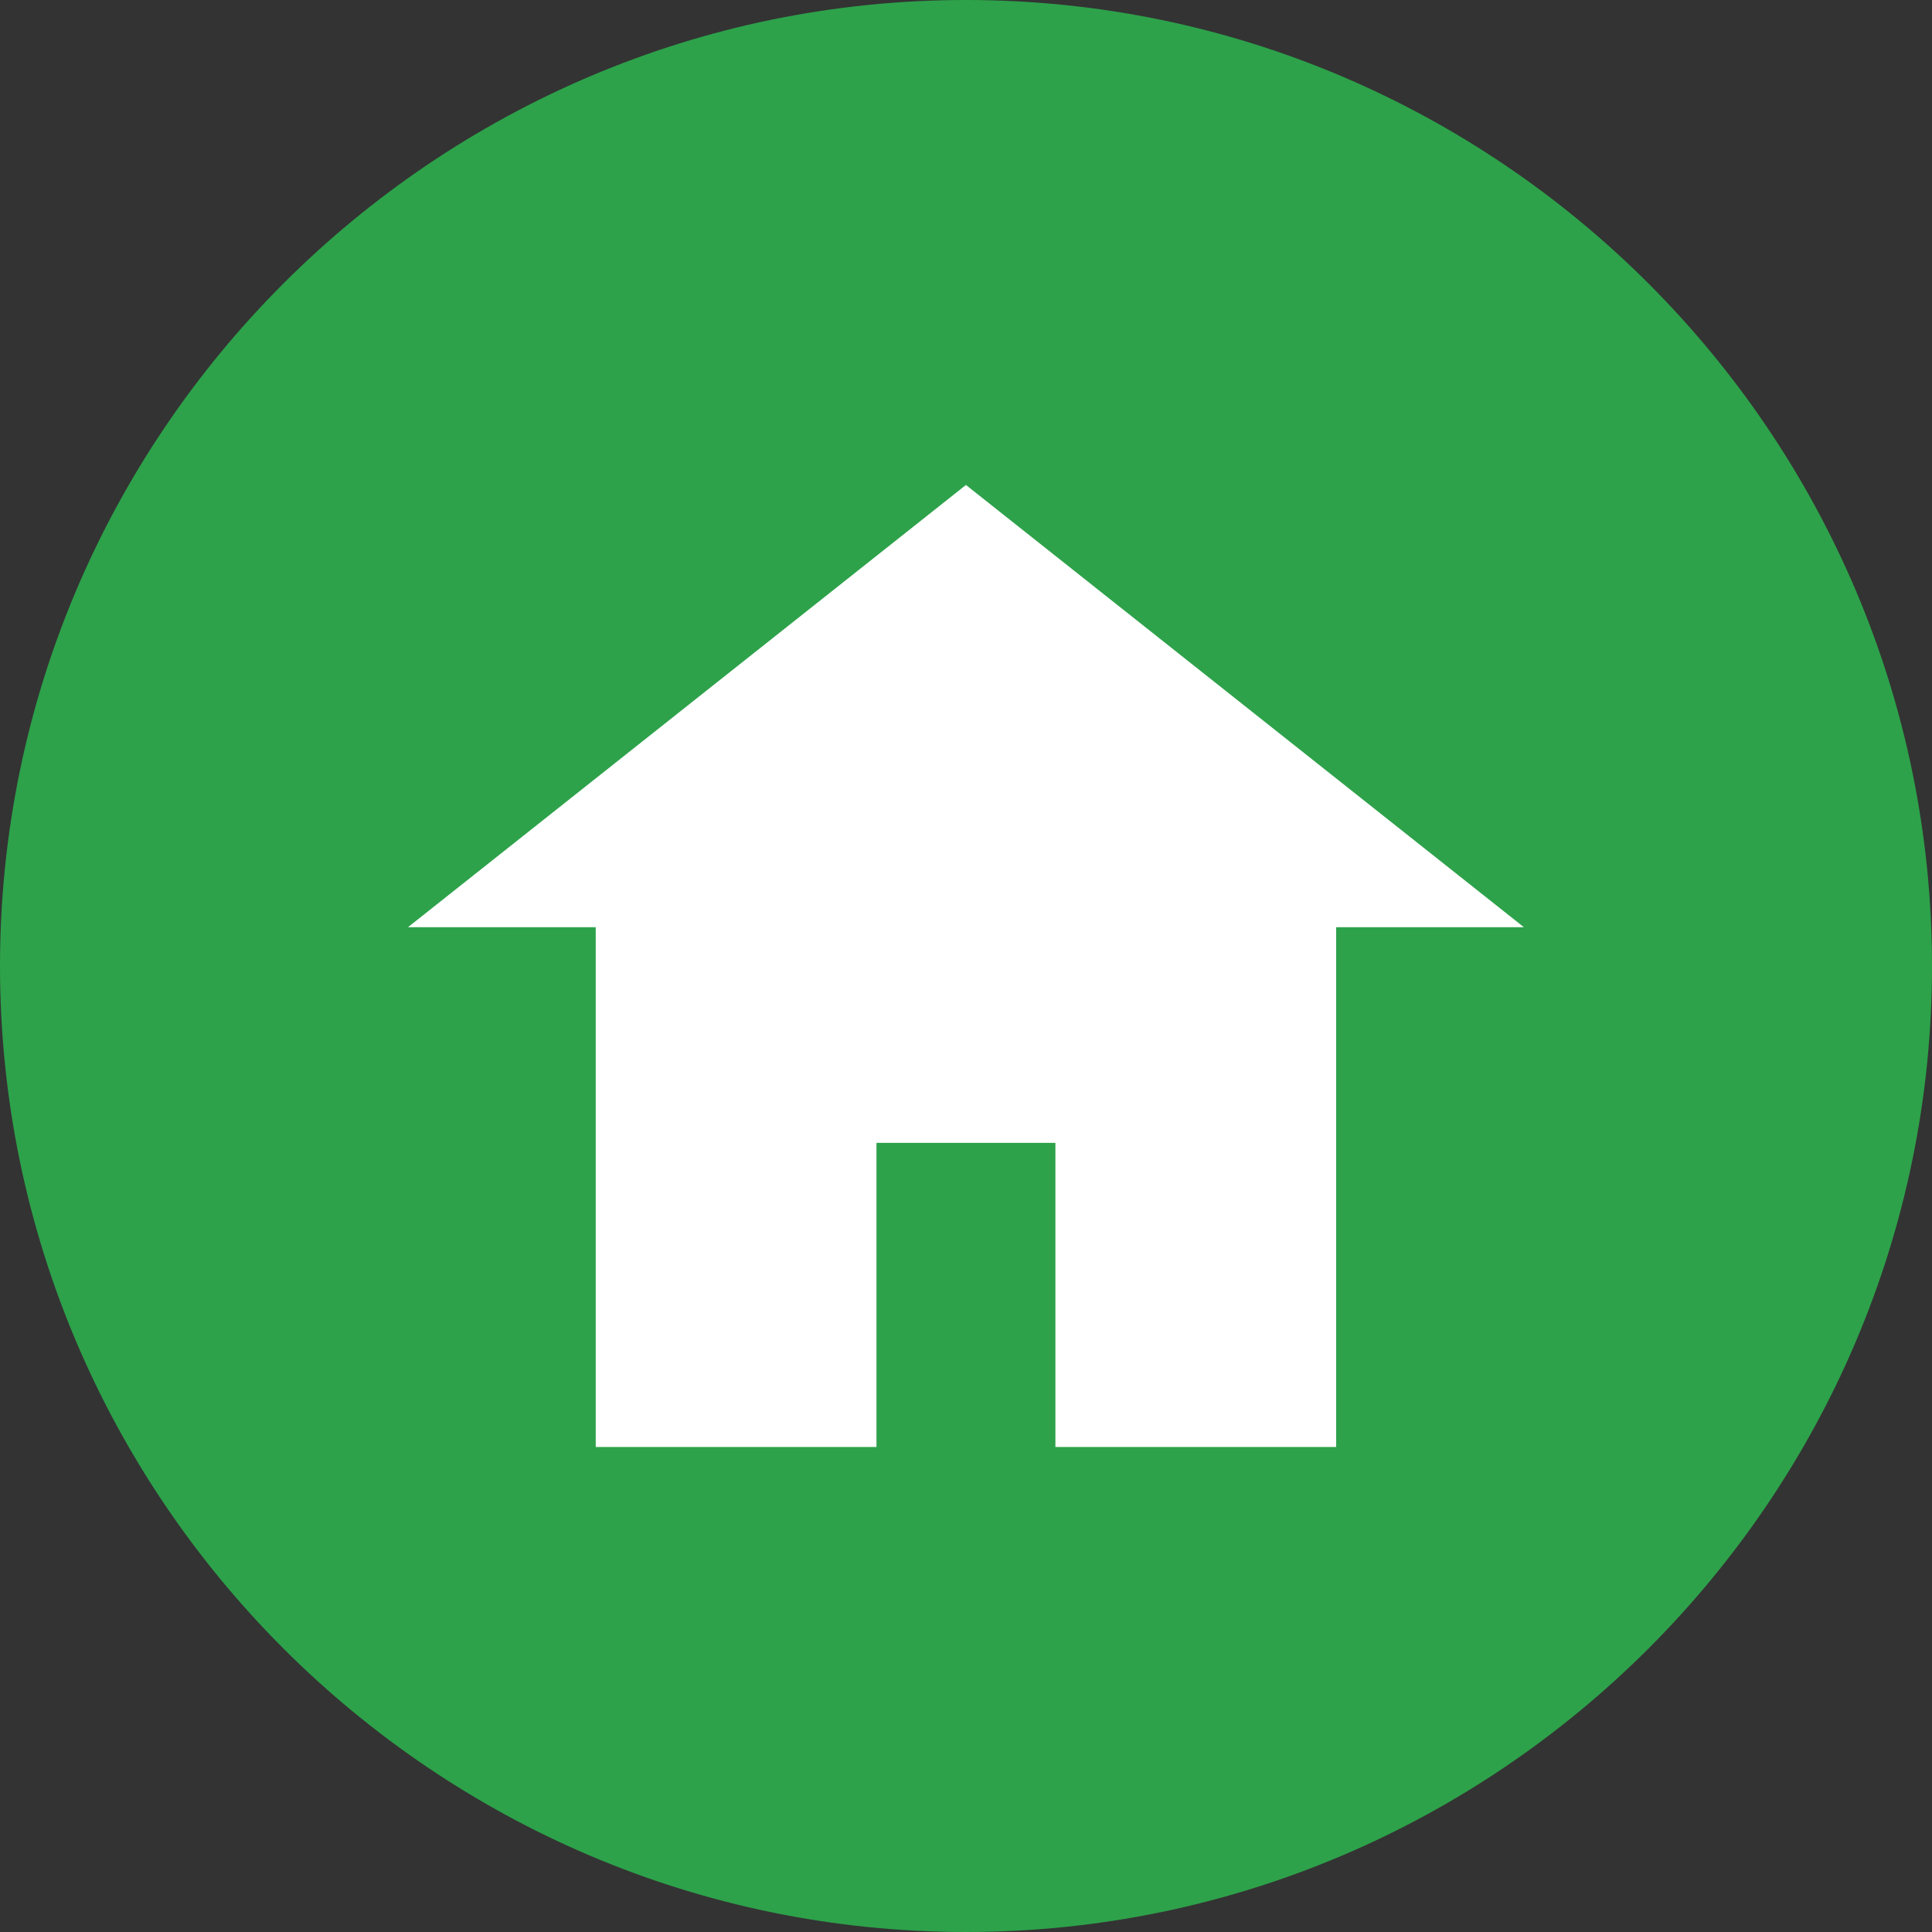
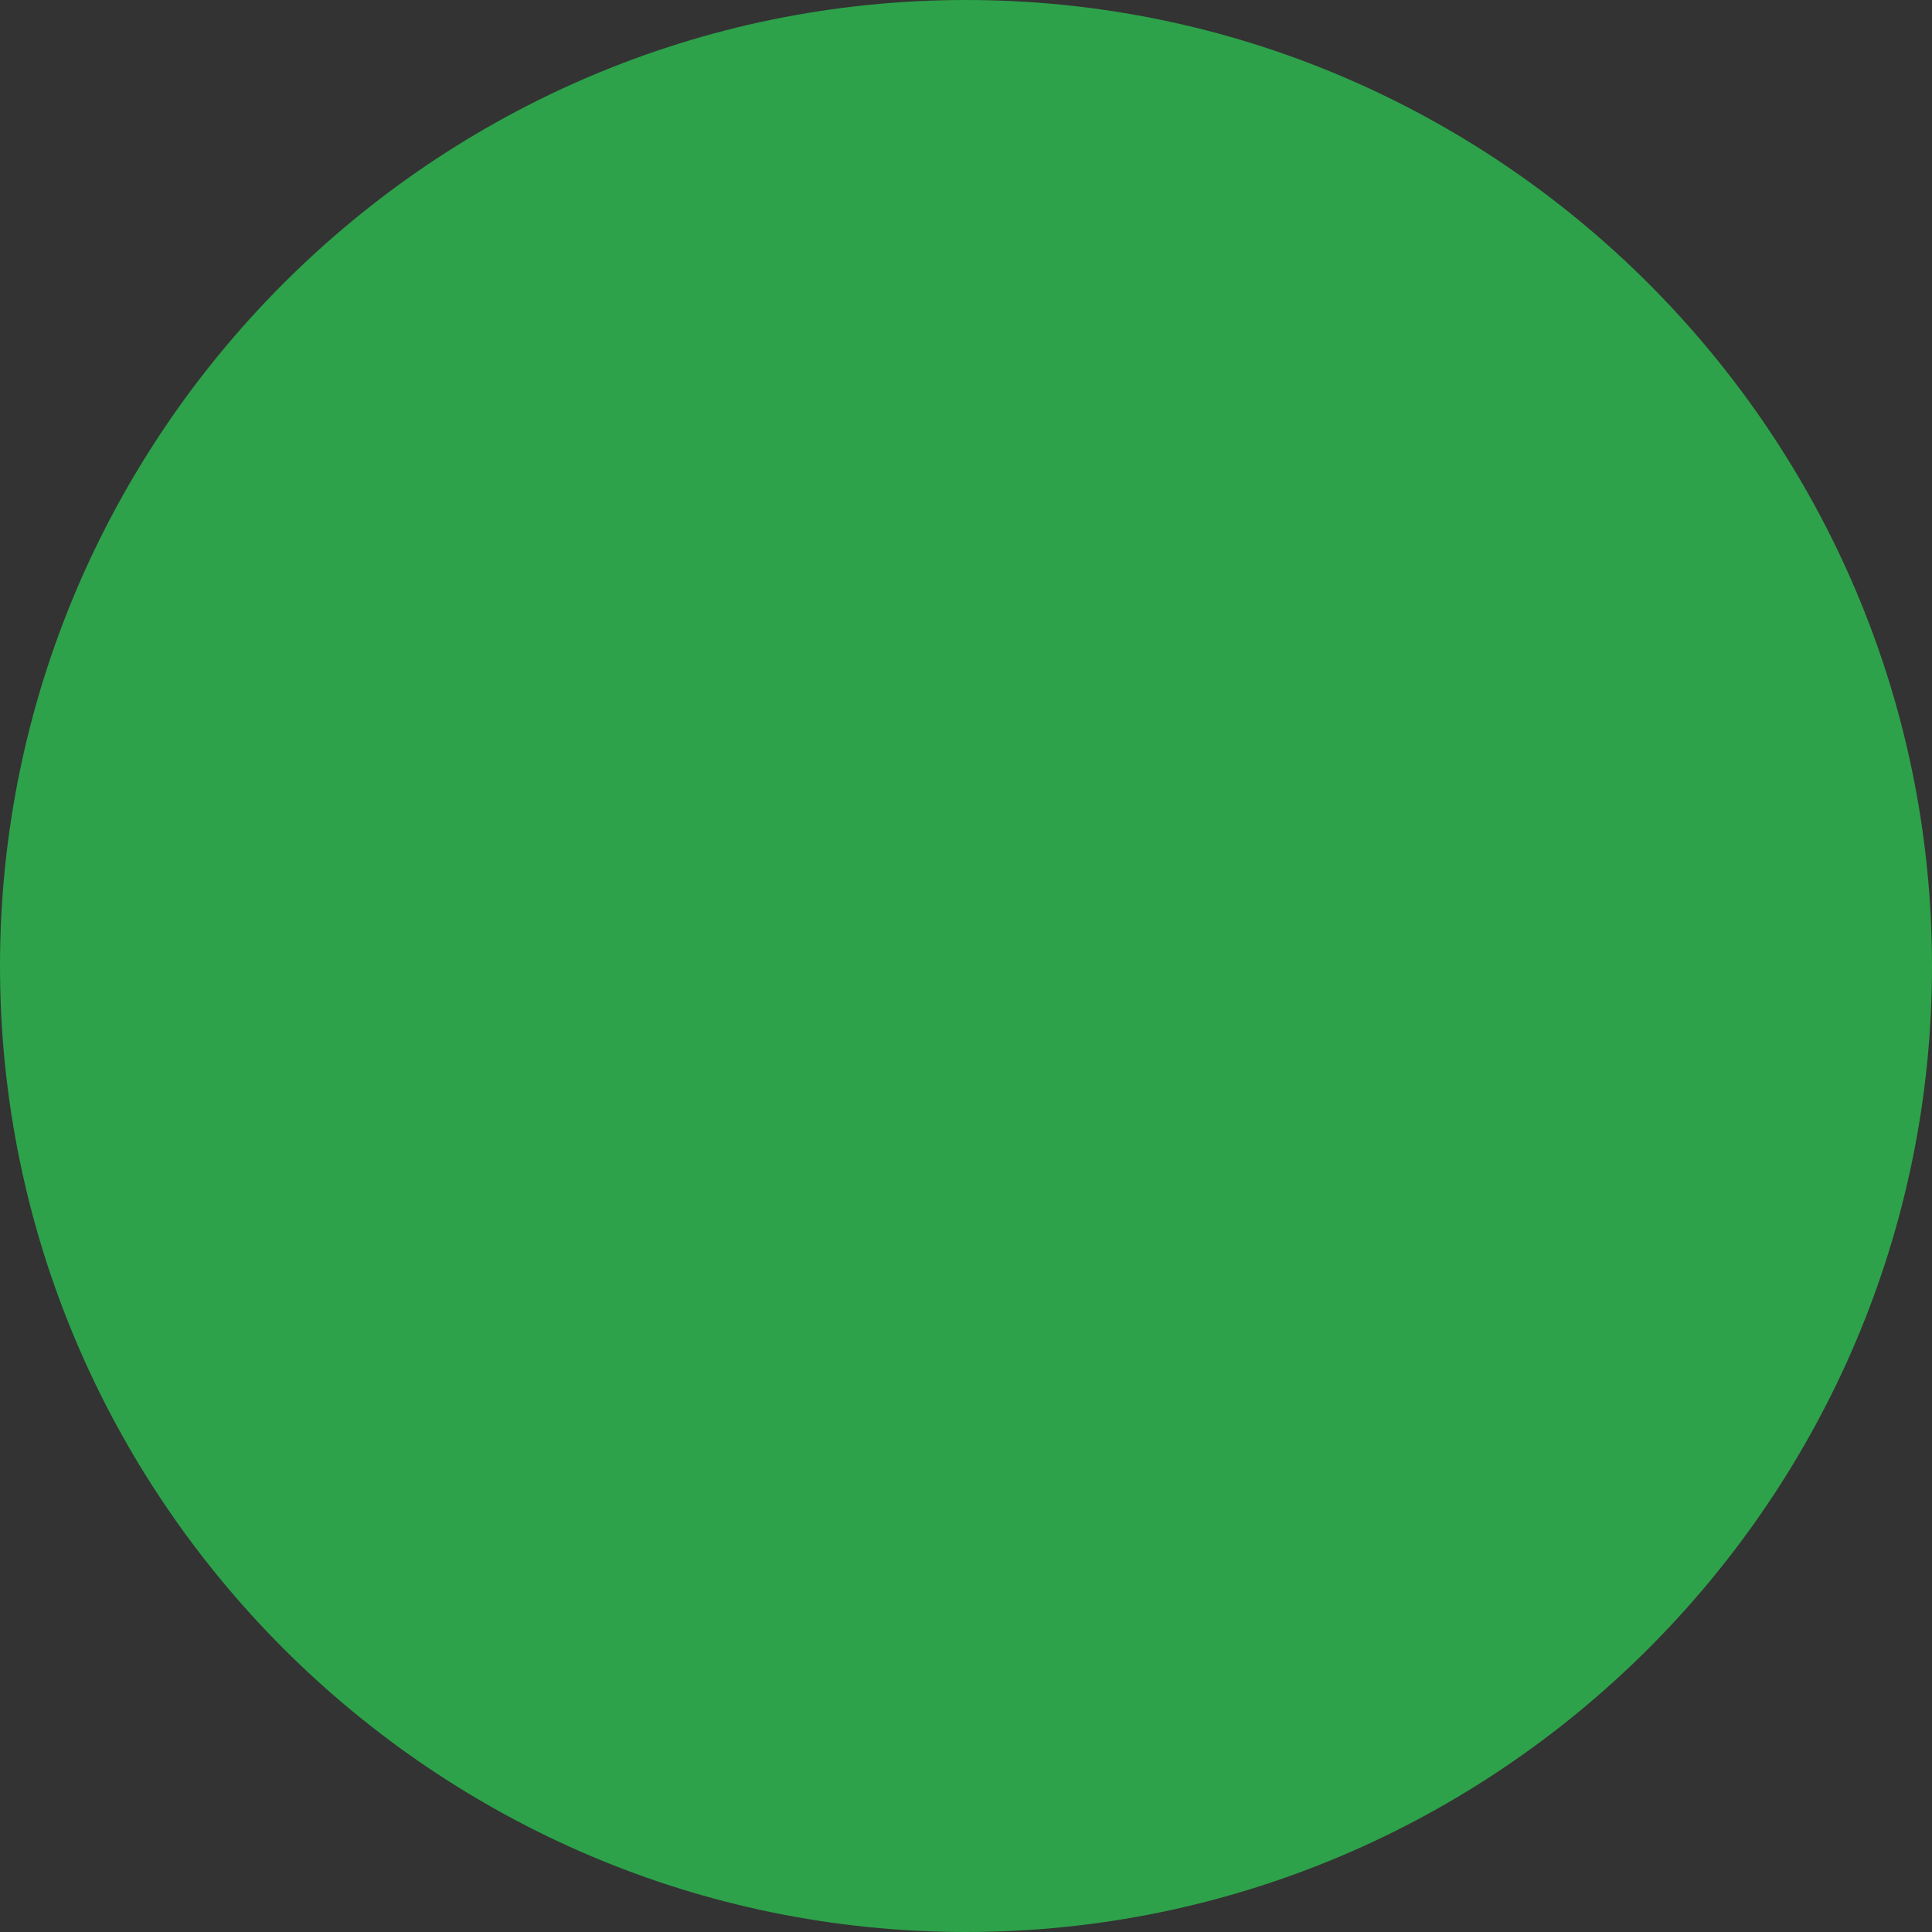
<svg xmlns="http://www.w3.org/2000/svg" viewBox="0 0 504.43 504.43">
  <rect x="0" y="0" width="504.43" height="504.43" fill="#333333" stroke="none" />
  <defs>
    <style>.cls-1{fill:#2da24a;}.cls-1,.cls-2{fill-rule:evenodd;}.cls-2{fill:#fff;}</style>
  </defs>
  <title>hq</title>
  <g id="Layer_2" data-name="Layer 2">
    <g id="Layer_1-2" data-name="Layer 1">
      <path class="cls-1" d="M252.2,504.43c138.93,0,252.23-113.3,252.23-252.2S391.13,0,252.2,0,0,113.3,0,252.23s113.3,252.2,252.2,252.2Z" />
-       <polygon class="cls-2" points="348.86 242.08 348.86 377.8 275.56 377.8 275.56 298.4 228.84 298.4 228.84 377.8 155.54 377.8 155.54 242.08 106.53 242.08 252.2 126.62 397.87 242.08 348.86 242.08" />
    </g>
  </g>
</svg>